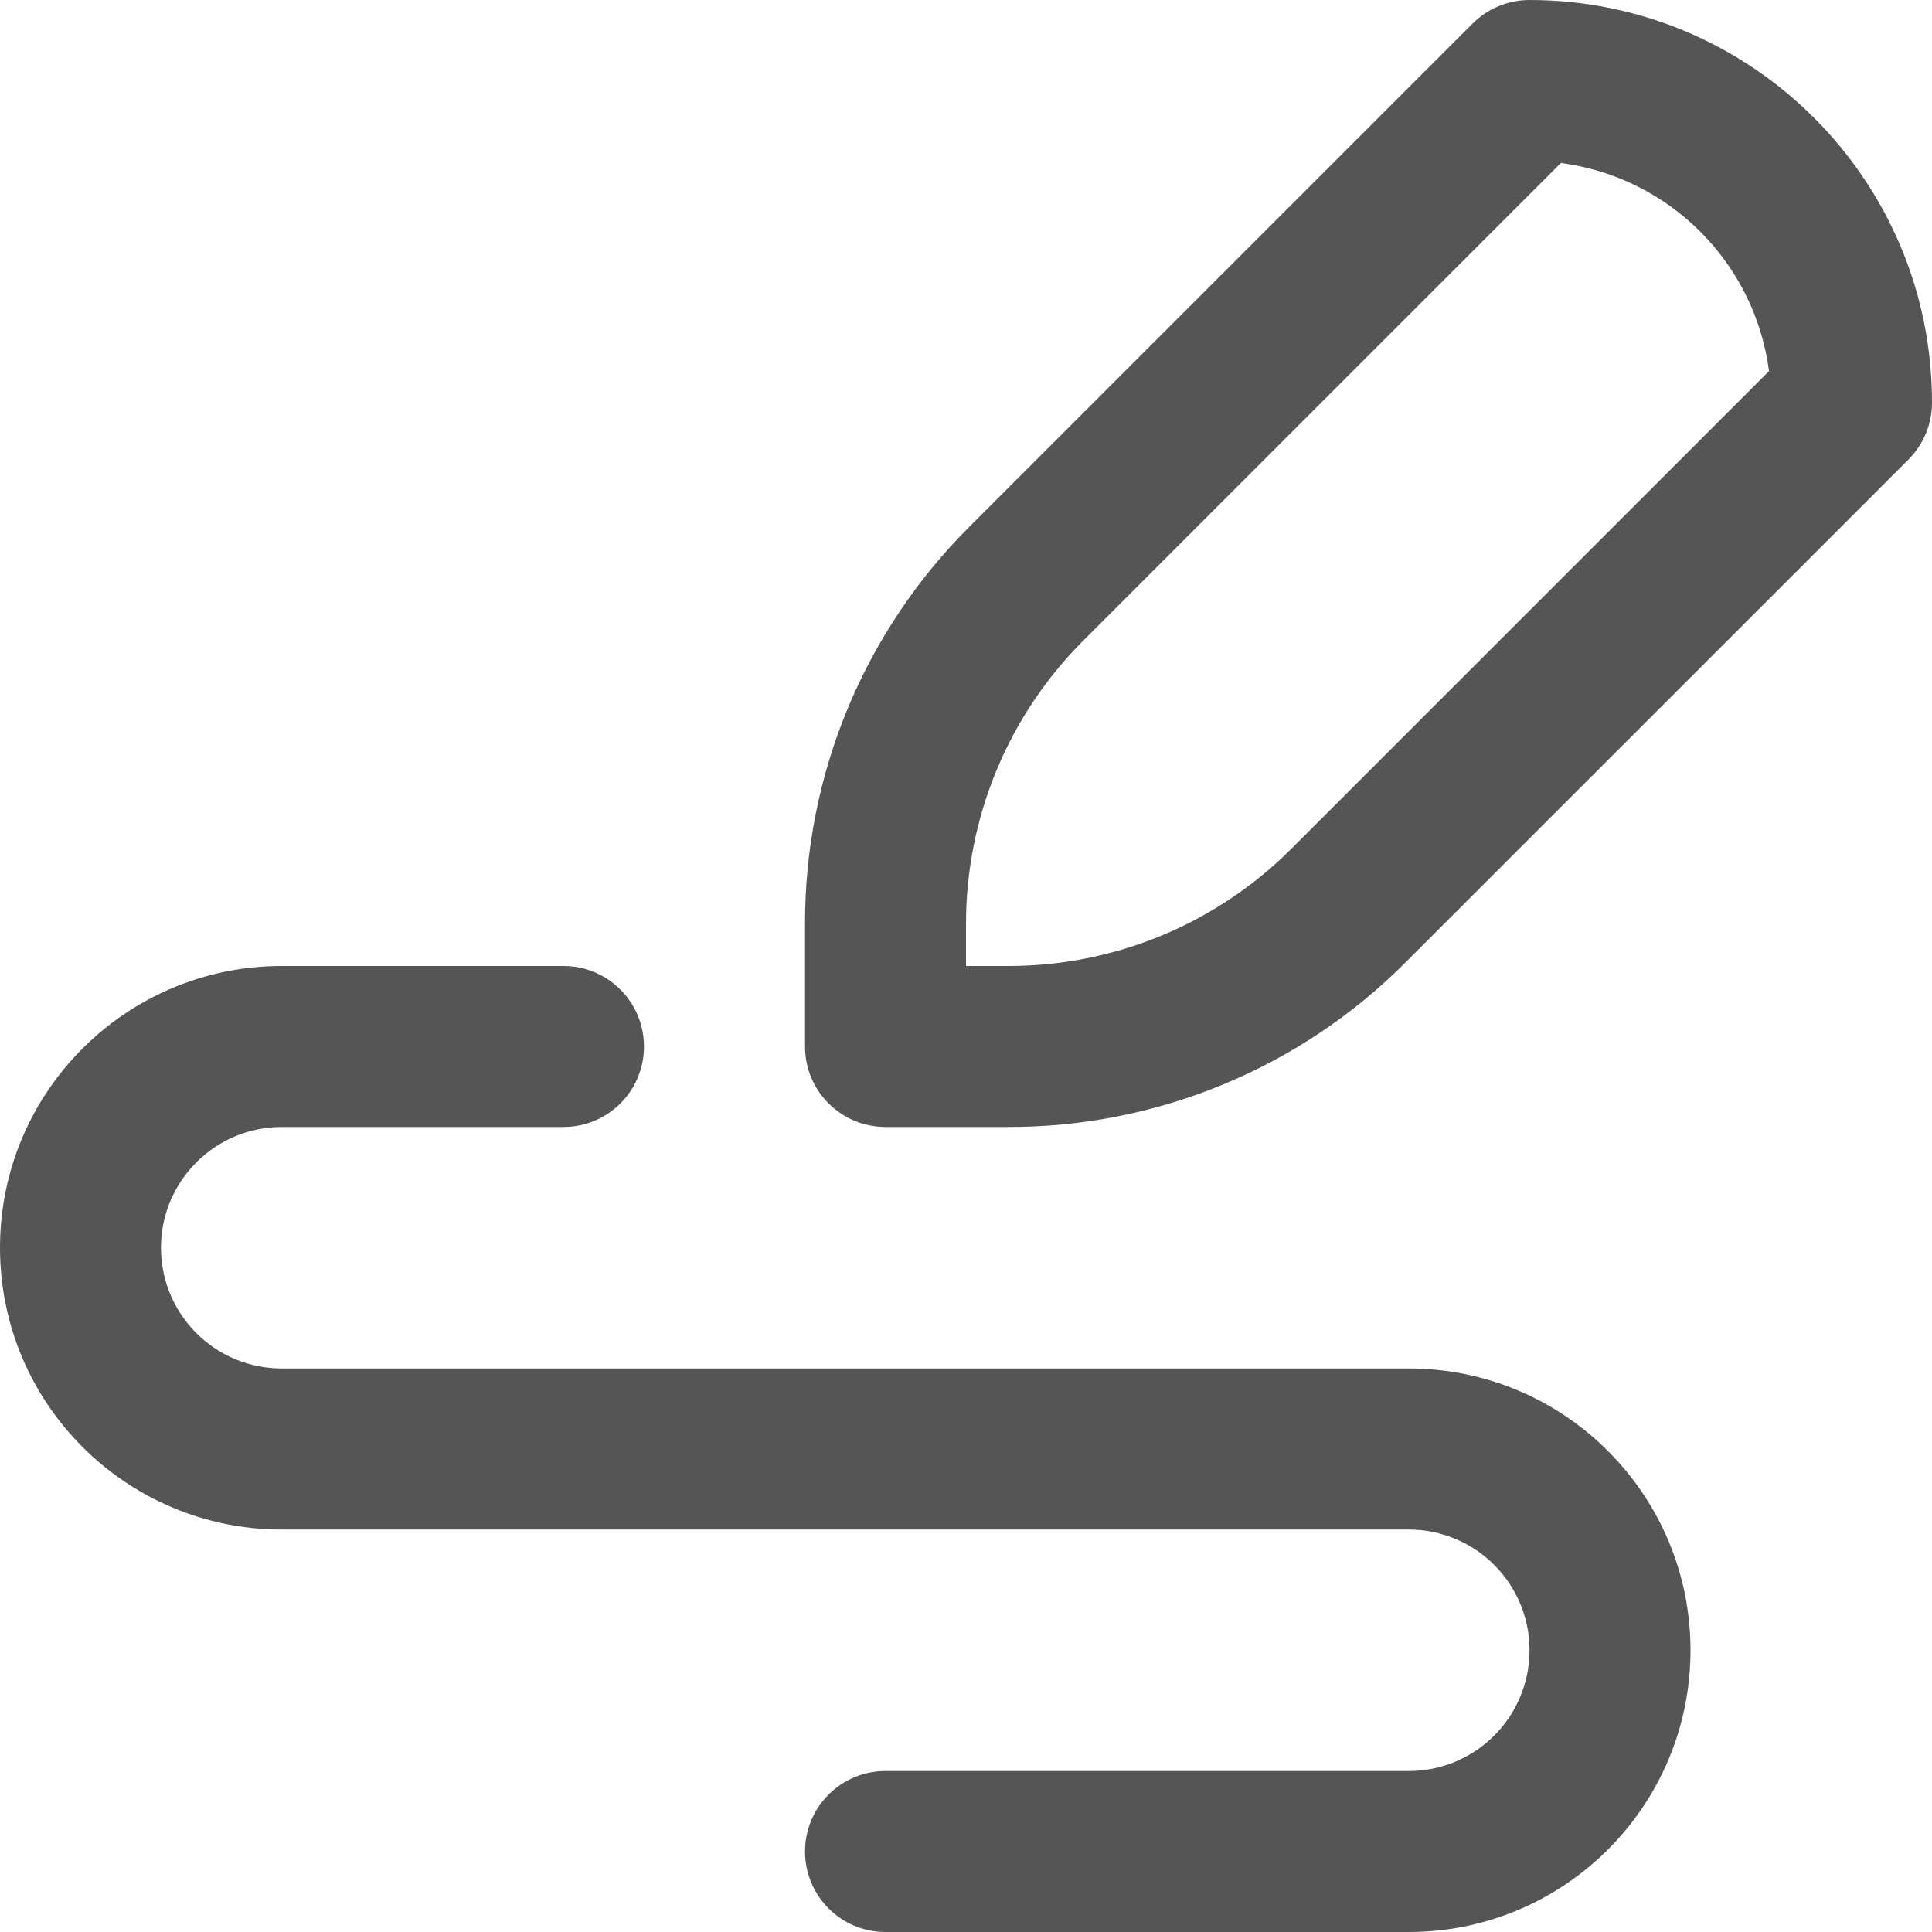
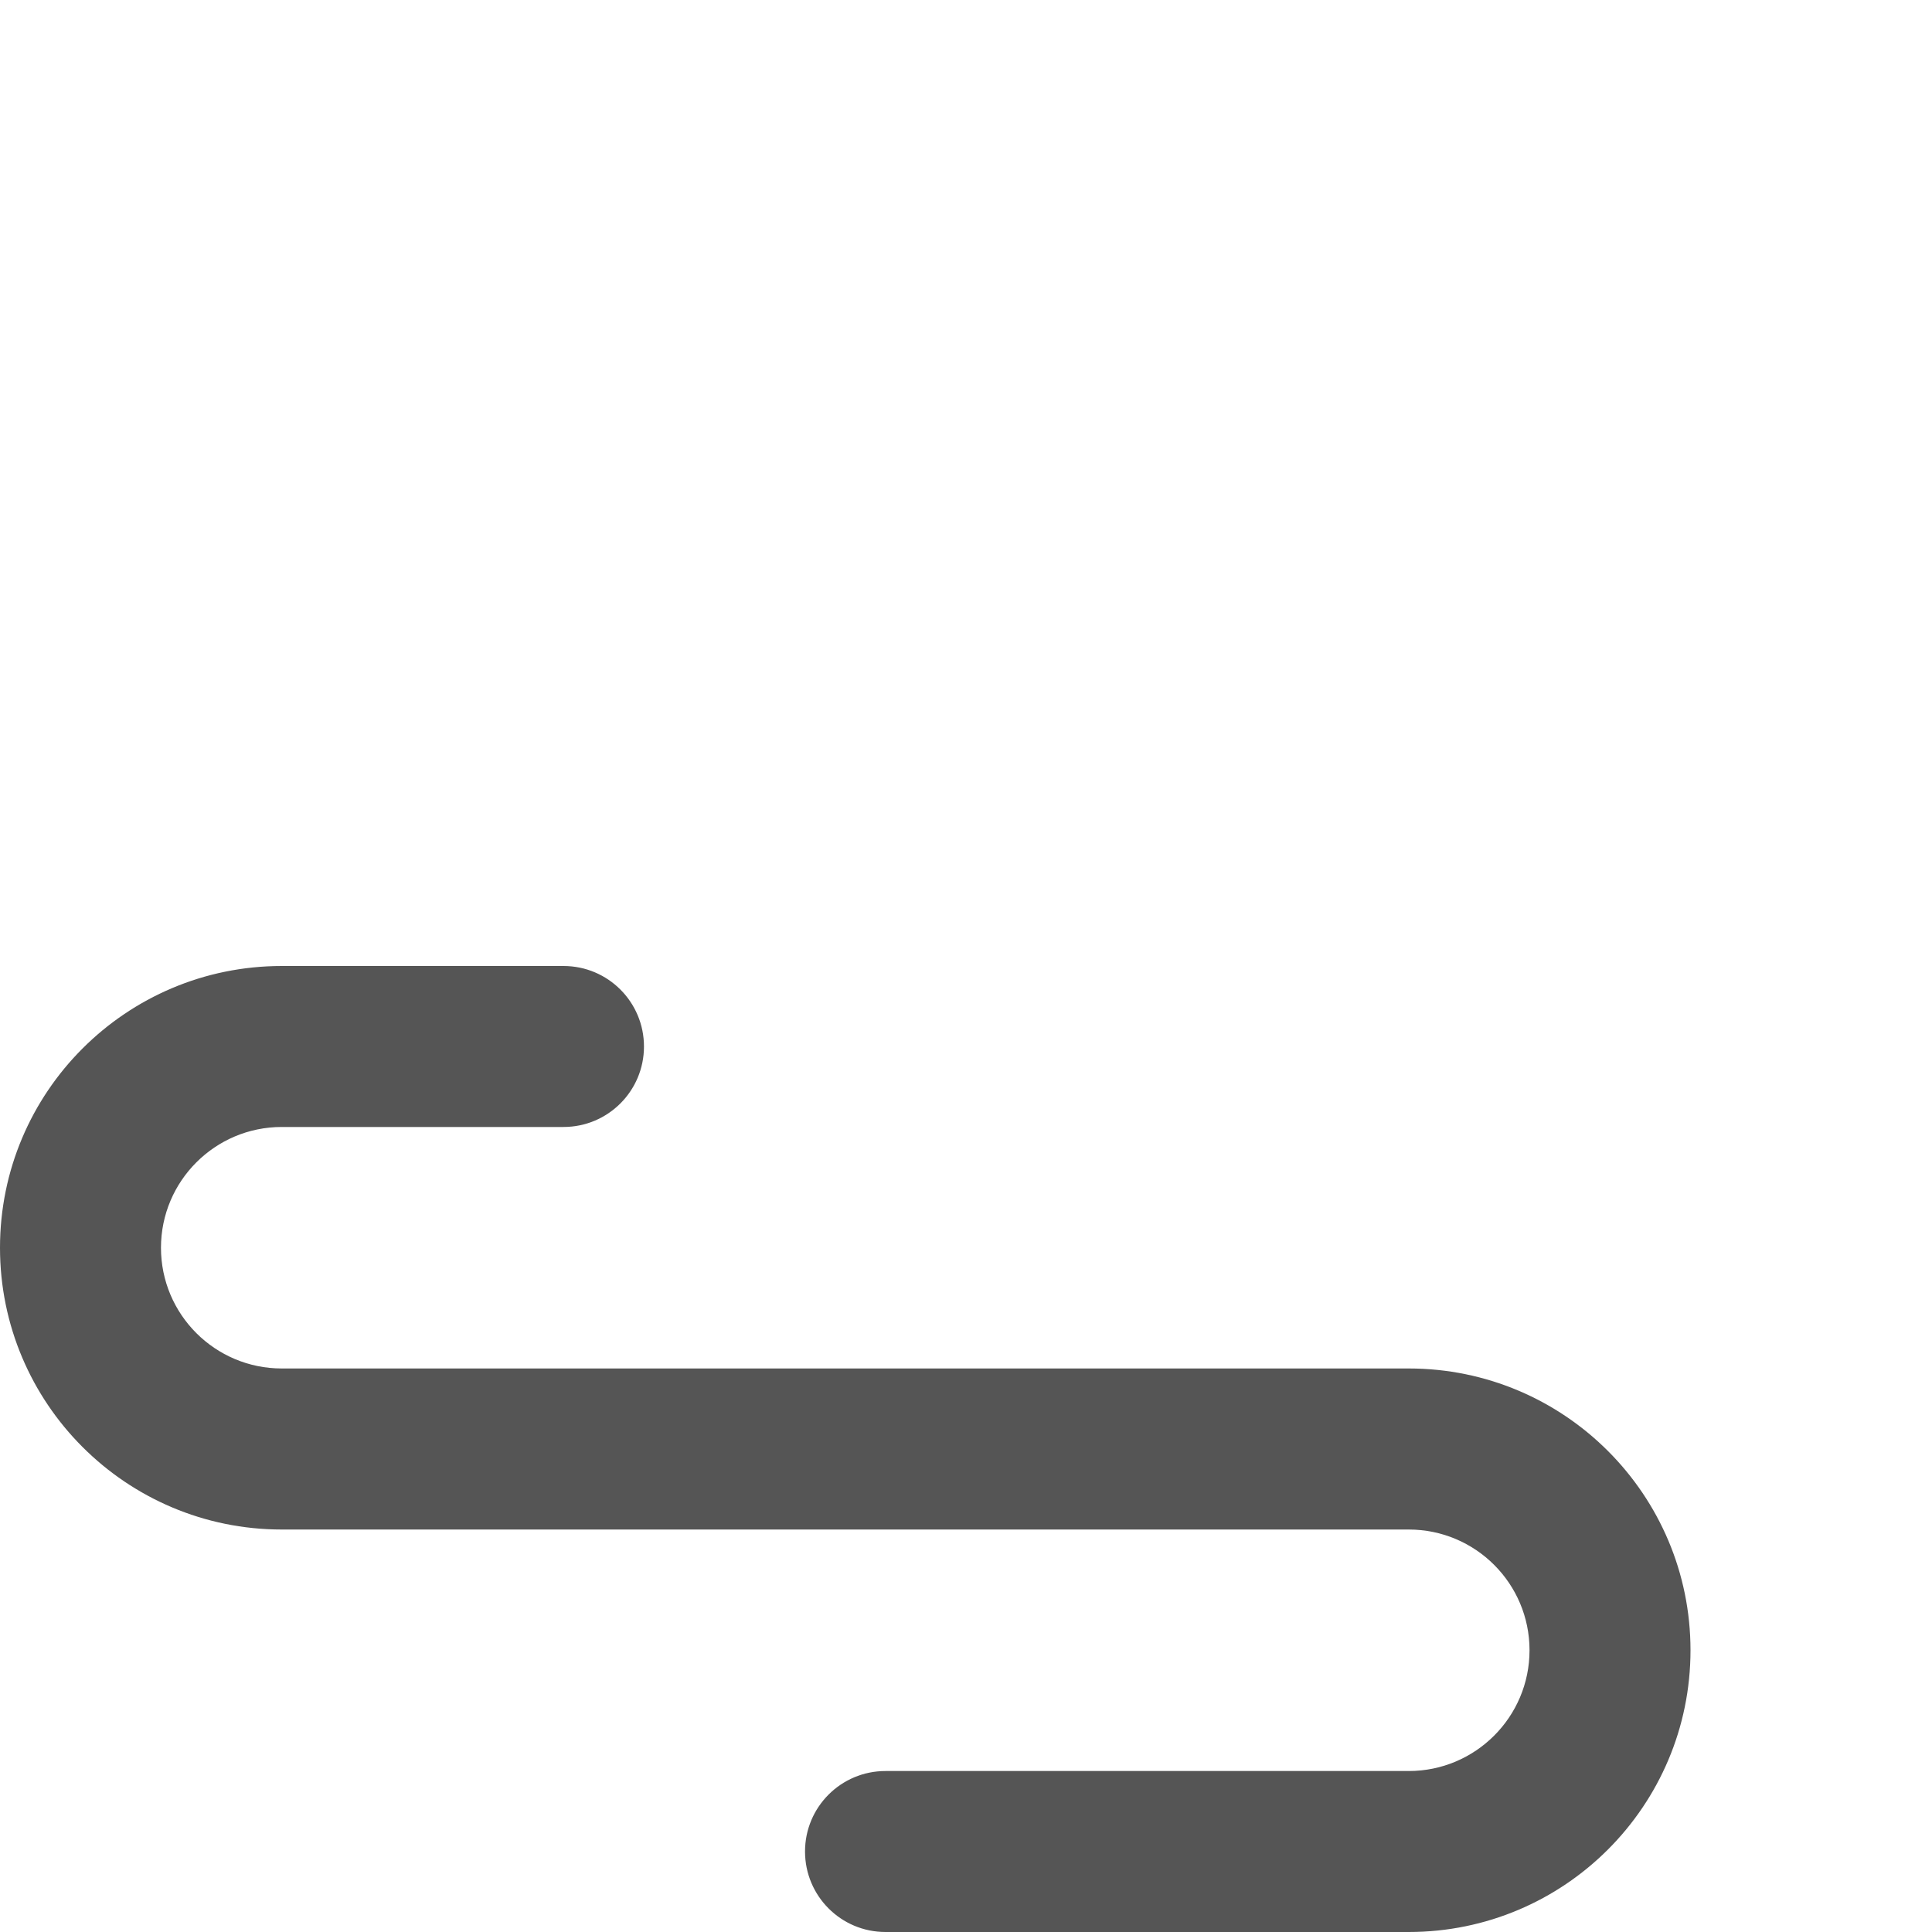
<svg xmlns="http://www.w3.org/2000/svg" width="25px" height="25px" viewBox="0 0 25 25" version="1.1">
  <title>Group 6</title>
  <desc>Created with Sketch.</desc>
  <g id="Symbols" stroke="none" stroke-width="1" fill="none" fill-rule="evenodd">
    <g id="ic-whiteboard" fill="#555555">
      <g id="Group-6">
        <path d="M3.646,14.583 L7.292,14.583 C7.867,14.583 8.333,14.117 8.333,13.542 C8.333,12.966 7.867,12.5 7.292,12.5 L3.646,12.5 C1.632,12.5 0,14.132 0,16.146 C0,18.159 1.632,19.792 3.646,19.792 L18.229,19.792 C19.092,19.792 19.792,20.491 19.792,21.354 C19.792,22.217 19.092,22.917 18.229,22.917 L11.458,22.917 C10.883,22.917 10.417,23.383 10.417,23.958 C10.417,24.534 10.883,25 11.458,25 L18.229,25 C20.243,25 21.875,23.368 21.875,21.354 C21.875,19.341 20.243,17.708 18.229,17.708 L3.646,17.708 C2.783,17.708 2.083,17.009 2.083,16.146 C2.083,15.283 2.783,14.583 3.646,14.583" id="Fill-1" />
        <g id="Group-5" transform="translate(10.417, 0)">
-           <path d="M6.302,10.974 C5.328,11.954 4.002,12.504 2.62,12.5 L2.083,12.5 L2.083,11.964 C2.08,10.582 2.629,9.255 3.609,8.281 L9.781,2.109 C11.185,2.293 12.29,3.398 12.474,4.802 L6.302,10.974 Z M9.375,2.55788005e-05 C9.098,-0 8.834,0.109 8.638,0.305 L2.128,6.815 C0.76,8.179 -0.006,10.032 2.01814616e-05,11.964 L2.01814616e-05,13.542 C2.01814616e-05,14.117 0.466,14.583 1.042,14.583 L2.62,14.583 C4.555,14.589 6.412,13.82 7.776,12.448 L14.287,5.938 C14.477,5.743 14.584,5.481 14.583,5.208 C14.583,2.332 12.252,2.55788005e-05 9.375,2.55788005e-05 L9.375,2.55788005e-05 Z" id="Fill-3" />
-         </g>
+           </g>
      </g>
    </g>
  </g>
</svg>